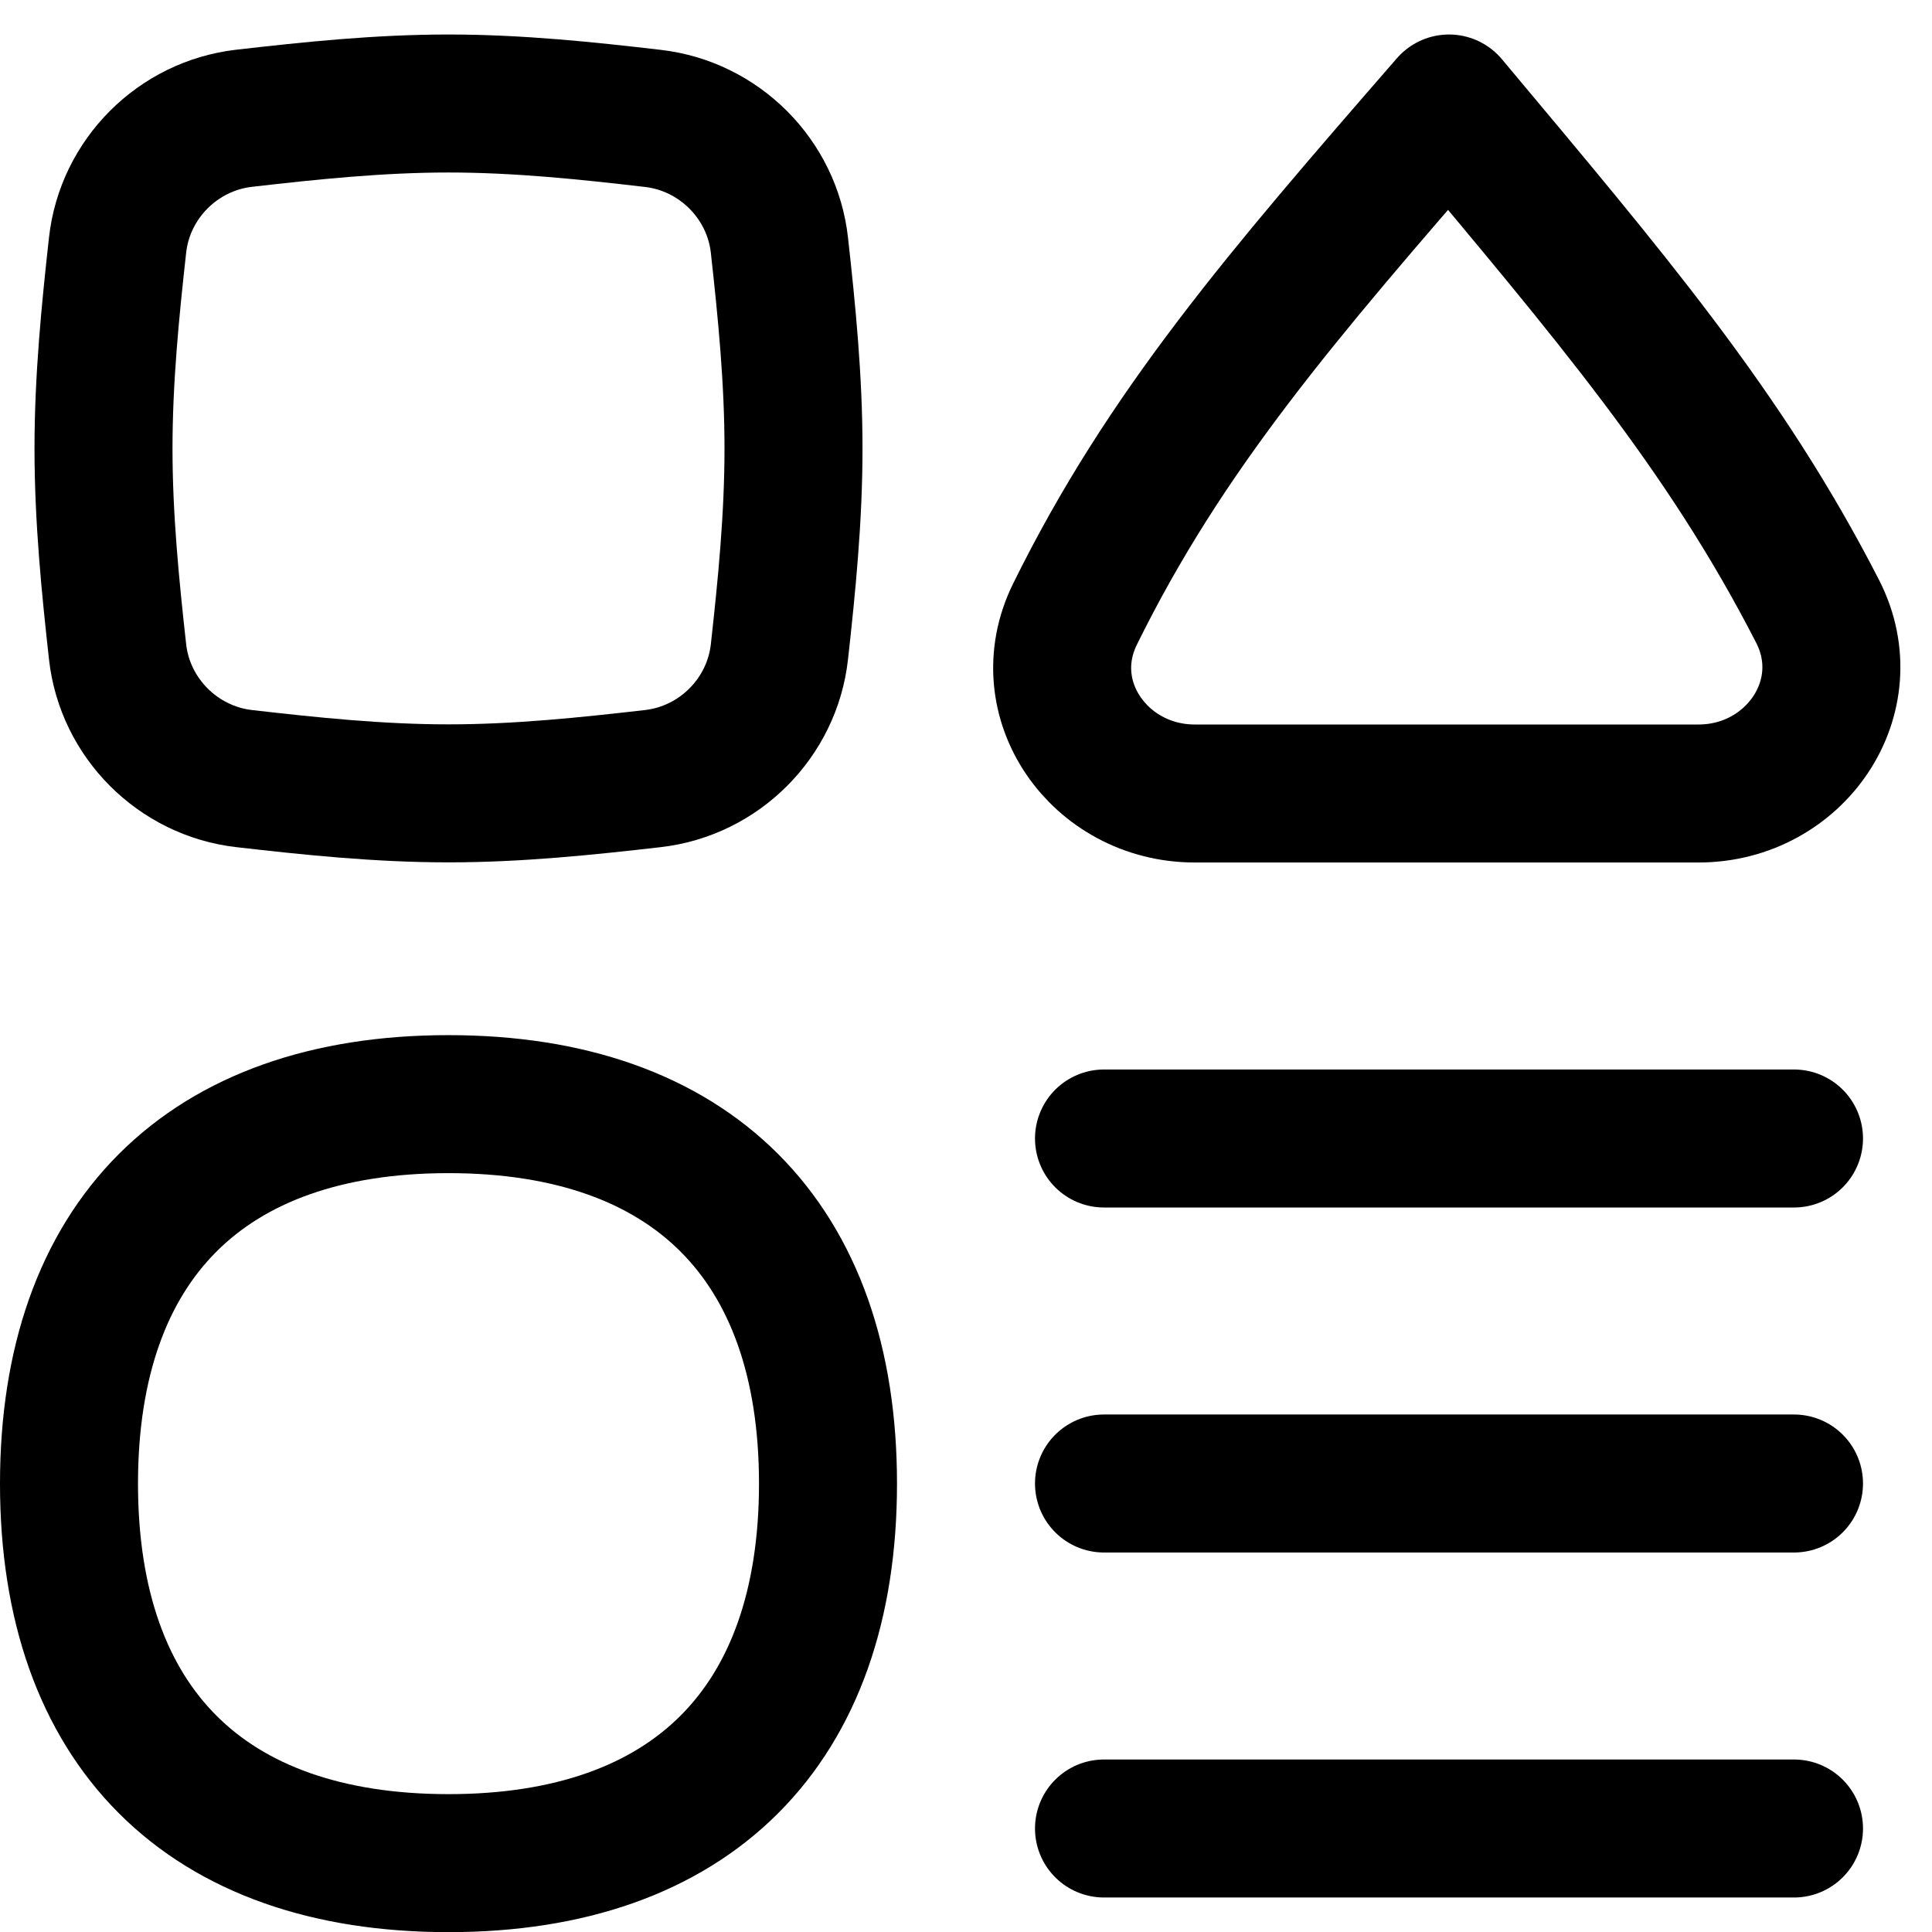
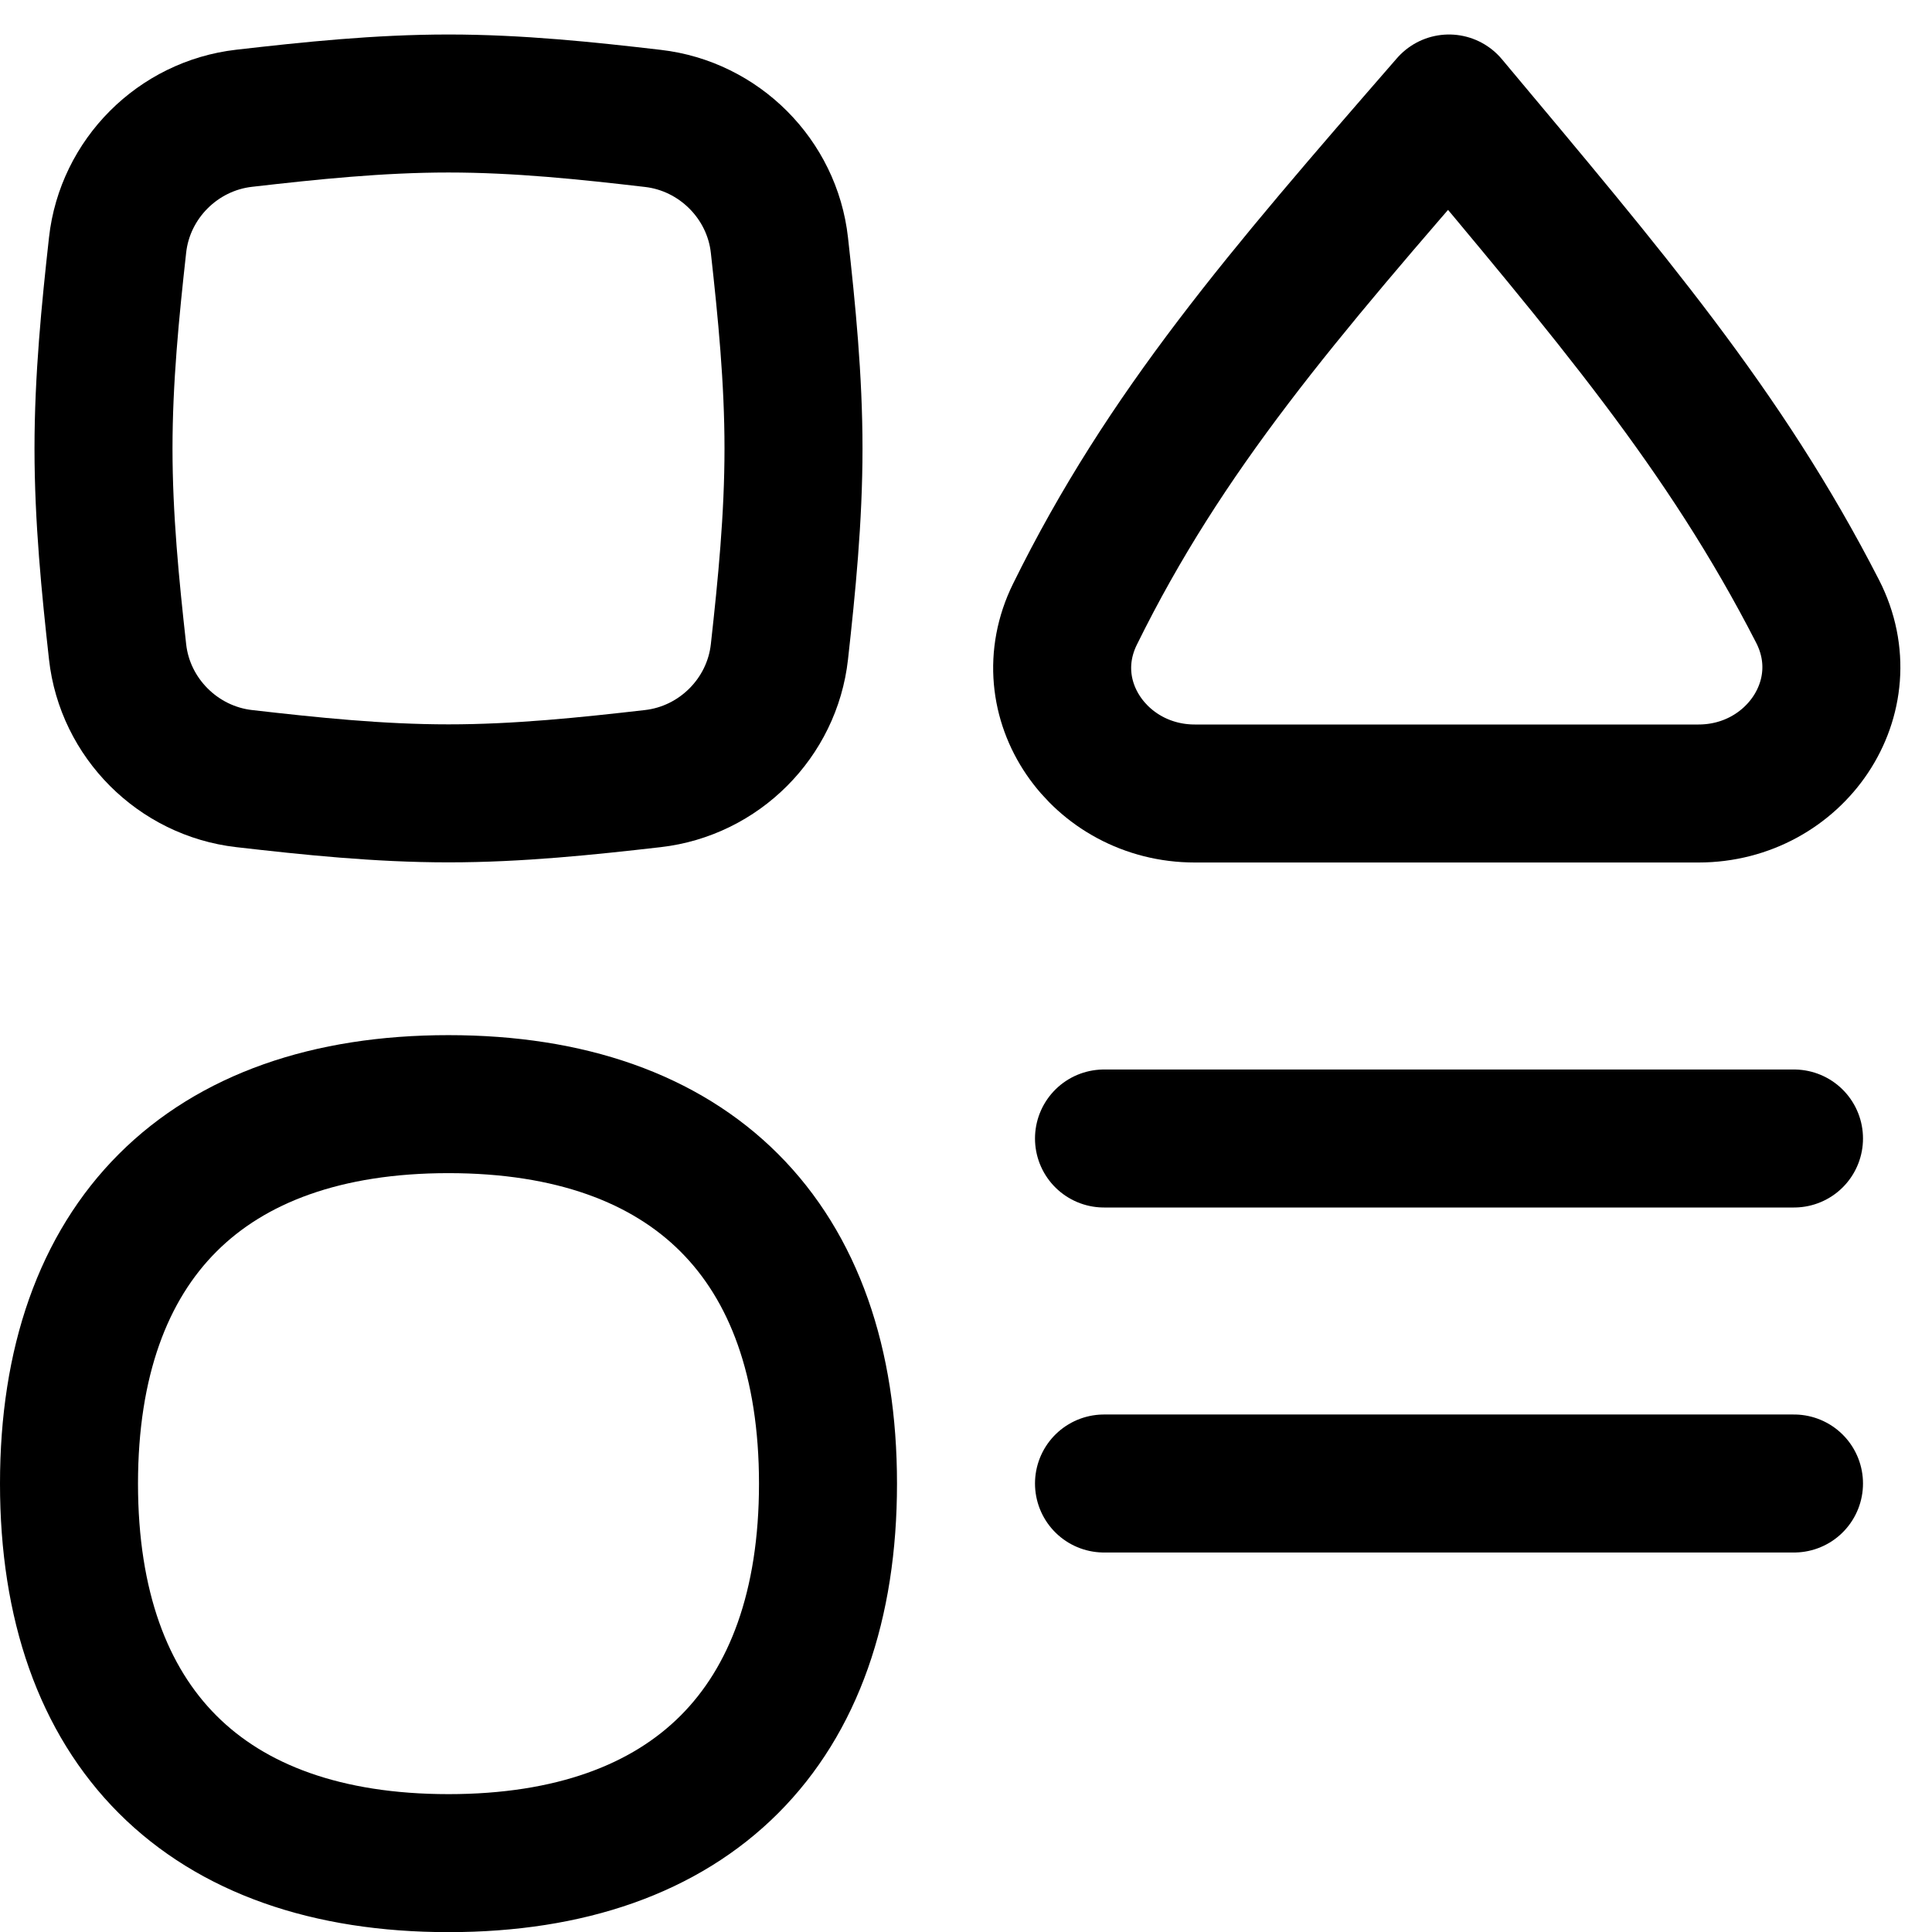
<svg xmlns="http://www.w3.org/2000/svg" fill="none" viewBox="0 0 14 14" id="Page-Setting--Streamline-Flex">
  <desc>
    Page Setting Streamline Icon: https://streamlinehq.com
  </desc>
  <g id="page-setting--page-setting-square-triangle-circle-line-combination-variation">
-     <path id="Vector" stroke="#000000" stroke-linecap="round" stroke-linejoin="round" d="M13 13.25H8" stroke-width="1" />
    <path id="Vector_2" stroke="#000000" stroke-linecap="round" stroke-linejoin="round" d="M8 8.25h5" stroke-width="1" />
    <path id="Vector_3" stroke="#000000" stroke-linecap="round" stroke-linejoin="round" d="M8 10.75h5" stroke-width="1" />
-     <path id="Vector_4" stroke="#000000" stroke-linecap="round" stroke-linejoin="round" d="M13.171 4.43c0.318 0.621 -0.165 1.32 -0.863 1.32H8.658c-0.689 0 -1.173 -0.682 -0.868 -1.3C8.445 3.121 9.283 2.149 10.5 0.75c1.167 1.395 1.996 2.363 2.671 3.68Z" stroke-width="1" />
+     <path id="Vector_4" stroke="#000000" stroke-linecap="round" stroke-linejoin="round" d="M13.171 4.43c0.318 0.621 -0.165 1.32 -0.863 1.32H8.658c-0.689 0 -1.173 -0.682 -0.868 -1.3C8.445 3.121 9.283 2.149 10.5 0.75c1.167 1.395 1.996 2.363 2.671 3.68" stroke-width="1" />
    <path id="Intersect" stroke="#000000" stroke-linecap="round" stroke-linejoin="round" d="M0.852 4.723c0.053 0.48 0.438 0.864 0.917 0.919 0.48 0.055 0.975 0.107 1.481 0.107s1.001 -0.052 1.481 -0.107c0.48 -0.055 0.864 -0.439 0.917 -0.919C5.701 4.246 5.75 3.753 5.75 3.25c0 -0.503 -0.049 -0.996 -0.102 -1.473 -0.053 -0.48 -0.438 -0.864 -0.917 -0.919C4.251 0.802 3.756 0.75 3.25 0.75S2.249 0.802 1.769 0.857c-0.48 0.055 -0.864 0.439 -0.917 0.919C0.799 2.254 0.75 2.747 0.75 3.25c0 0.503 0.049 0.996 0.102 1.473Z" stroke-width="1" />
    <path id="Vector_5" stroke="#000000" stroke-linecap="round" stroke-linejoin="round" d="M3.25 13.501c1.76 0 2.75 -0.99 2.75 -2.75 0 -1.76 -0.99 -2.75 -2.75 -2.75S0.5 8.991 0.5 10.751c0 1.76 0.99 2.75 2.75 2.75Z" stroke-width="1" />
  </g>
</svg>